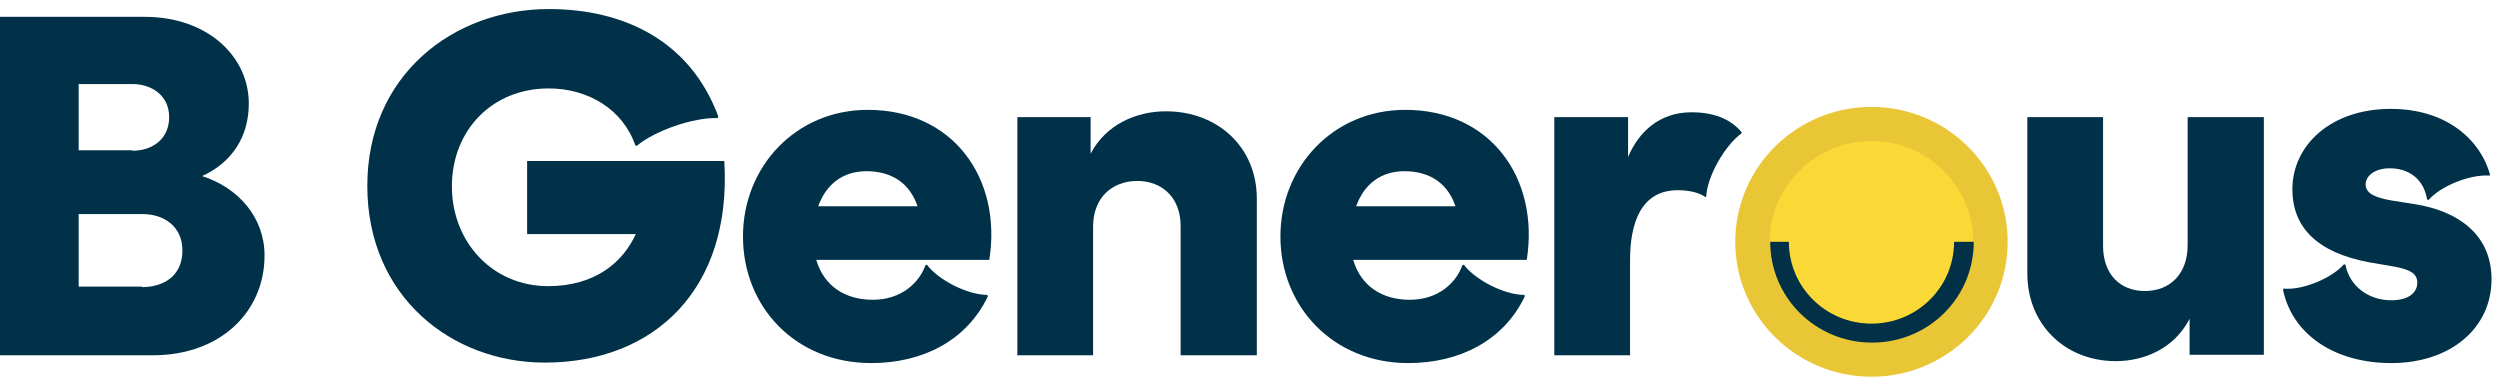
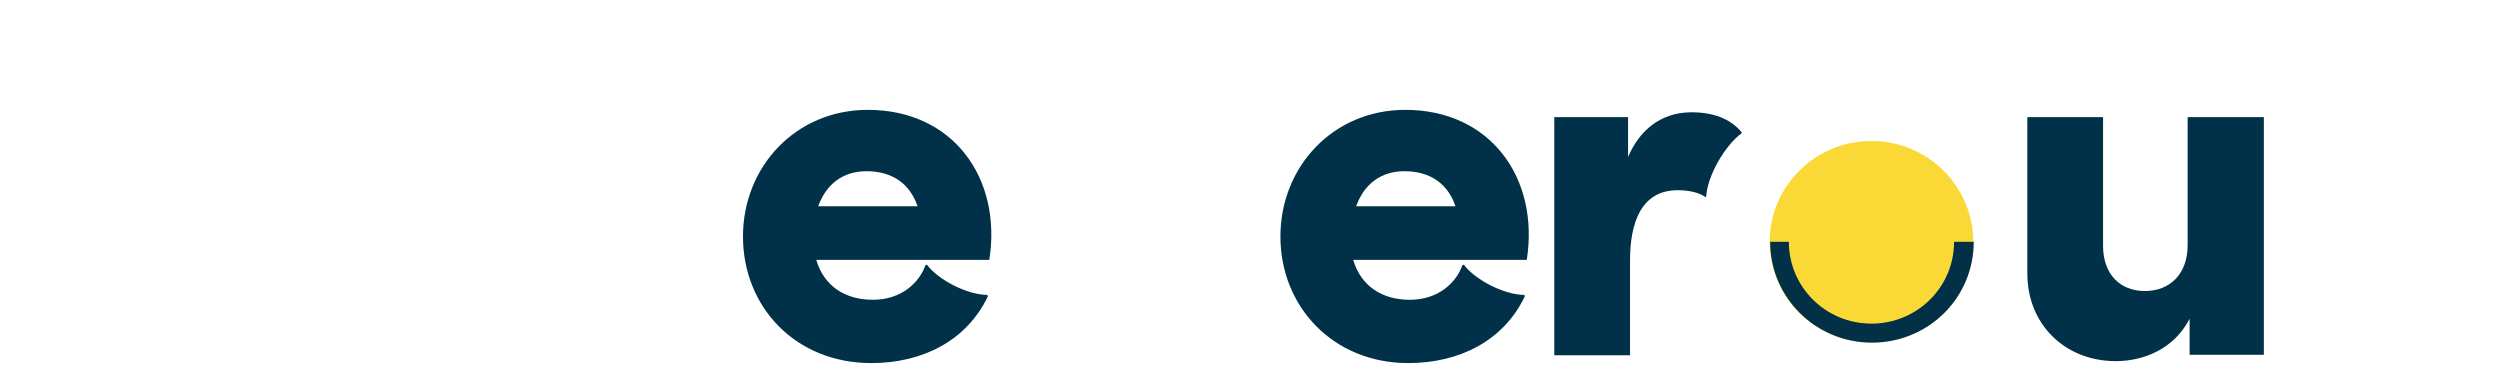
<svg xmlns="http://www.w3.org/2000/svg" width="197" height="30" viewBox="0 0 197 30" fill="none">
-   <path d="M0 1.326H11.392C16.39 1.326 19.606 4.473 19.606 8.157C19.606 10.843 18.211 12.838 15.925 13.874C18.792 14.796 20.846 17.136 20.846 20.13C20.846 24.581 17.359 27.996 12.05 27.996H0V1.326ZM10.423 11.879C12.012 11.879 13.329 10.958 13.329 9.231C13.329 7.504 11.934 6.622 10.423 6.622H6.2V11.841H10.423V11.879ZM11.198 22.624C12.941 22.624 14.375 21.703 14.375 19.746C14.375 17.827 12.903 16.868 11.237 16.868H6.2V22.585H11.198V22.624Z" fill="#003149" />
-   <path d="M28.944 14.643C28.944 5.932 35.725 0.713 43.242 0.713C49.054 0.713 54.362 3.13 56.61 9.194L56.532 9.309C54.672 9.232 51.573 10.306 50.178 11.496L50.062 11.458C49.093 8.618 46.342 6.968 43.242 6.968C38.747 6.968 35.609 10.306 35.609 14.681C35.609 19.056 38.786 22.548 43.203 22.548C46.884 22.548 49.093 20.667 50.1 18.442H41.537V12.686H57.075C57.695 22.816 51.534 28.573 42.932 28.573C35.609 28.573 28.944 23.392 28.944 14.643Z" fill="#003149" />
  <path d="M58.547 18.634C58.547 13.146 62.693 8.656 68.389 8.656C75.092 8.656 78.967 14.029 77.959 20.476H64.32C64.94 22.586 66.645 23.622 68.776 23.622C71.062 23.622 72.457 22.241 72.922 20.898L73.038 20.859C73.968 22.087 76.254 23.238 77.804 23.238L77.843 23.354C76.177 26.846 72.69 28.611 68.66 28.611C62.654 28.611 58.547 24.159 58.547 18.634ZM72.302 16.254C71.721 14.527 70.365 13.491 68.272 13.491C66.412 13.491 65.095 14.527 64.475 16.254H72.302Z" fill="#003149" />
-   <path d="M80.129 9.232H85.941V12.11C87.142 9.808 89.544 8.771 91.869 8.771C96.015 8.771 99.037 11.649 99.037 15.64V27.997H93.032V17.789C93.032 15.602 91.598 14.259 89.622 14.259C87.646 14.259 86.135 15.564 86.135 17.866V27.997H80.168V13.568V9.232H80.129Z" fill="#003149" />
  <path d="M100.897 18.634C100.897 13.146 105.043 8.656 110.739 8.656C117.442 8.656 121.317 14.029 120.31 20.476H106.632C107.252 22.586 108.957 23.622 111.088 23.622C113.374 23.622 114.769 22.241 115.234 20.898L115.35 20.859C116.28 22.087 118.566 23.238 120.116 23.238L120.155 23.354C118.489 26.846 115.001 28.611 110.972 28.611C105.043 28.611 100.897 24.159 100.897 18.634ZM114.691 16.254C114.11 14.527 112.754 13.491 110.662 13.491C108.802 13.491 107.484 14.527 106.865 16.254H114.691Z" fill="#003149" />
  <path d="M122.479 9.231H128.292V12.378C129.144 10.344 130.81 8.848 133.29 8.848C134.995 8.848 136.351 9.347 137.242 10.421V10.498C135.925 11.457 134.53 13.875 134.452 15.486L134.375 15.525C133.91 15.179 133.096 14.988 132.205 14.988C129.299 14.988 128.447 17.597 128.447 20.513V27.996H122.479V14.911V9.231Z" fill="#003149" />
  <path d="M159.754 21.55V9.232H165.721V19.363C165.721 21.627 167.078 22.932 169.015 22.932C170.991 22.932 172.386 21.589 172.386 19.325V9.232H178.392V23.623V27.959H172.541V25.119C171.301 27.537 168.86 28.458 166.729 28.458C162.738 28.458 159.754 25.58 159.754 21.55Z" fill="#003149" />
-   <path d="M179.903 22.855L179.942 22.74C181.414 22.894 183.739 21.934 184.707 20.821L184.824 20.86C185.134 22.548 186.645 23.661 188.427 23.661C189.822 23.661 190.481 23.047 190.481 22.28C190.481 21.512 189.861 21.244 188.698 21.013L186.684 20.668C182.576 19.9 180.639 17.905 180.639 14.912C180.639 11.458 183.661 8.58 188.388 8.58C192.844 8.58 195.479 11.074 196.215 13.761L196.177 13.837C194.666 13.722 192.341 14.643 191.372 15.756L191.256 15.718C190.985 14.068 189.783 13.262 188.311 13.262C187.11 13.262 186.412 13.876 186.412 14.528C186.412 15.334 187.381 15.602 188.427 15.794L190.365 16.101C193.426 16.6 196.332 18.289 196.332 22.011C196.332 25.848 193.116 28.611 188.427 28.611C184.088 28.611 180.678 26.462 179.903 22.855Z" fill="#003149" />
-   <path d="M147.471 29.685C153.399 29.685 158.204 24.926 158.204 19.055C158.204 13.185 153.399 8.426 147.471 8.426C141.544 8.426 136.738 13.185 136.738 19.055C136.738 24.926 141.544 29.685 147.471 29.685Z" fill="#E8C635" />
  <path d="M147.471 26.998C151.901 26.998 155.492 23.442 155.492 19.055C155.492 14.668 151.901 11.111 147.471 11.111C143.042 11.111 139.451 14.668 139.451 19.055C139.451 23.442 143.042 26.998 147.471 26.998Z" fill="#FAD936" />
  <path d="M153.981 19.055C153.981 22.623 151.075 25.502 147.471 25.502C143.868 25.502 140.962 22.623 140.962 19.055H139.489C139.489 23.429 143.054 26.998 147.51 26.998C151.966 26.998 155.531 23.468 155.531 19.055H153.981Z" fill="#023047" />
</svg>